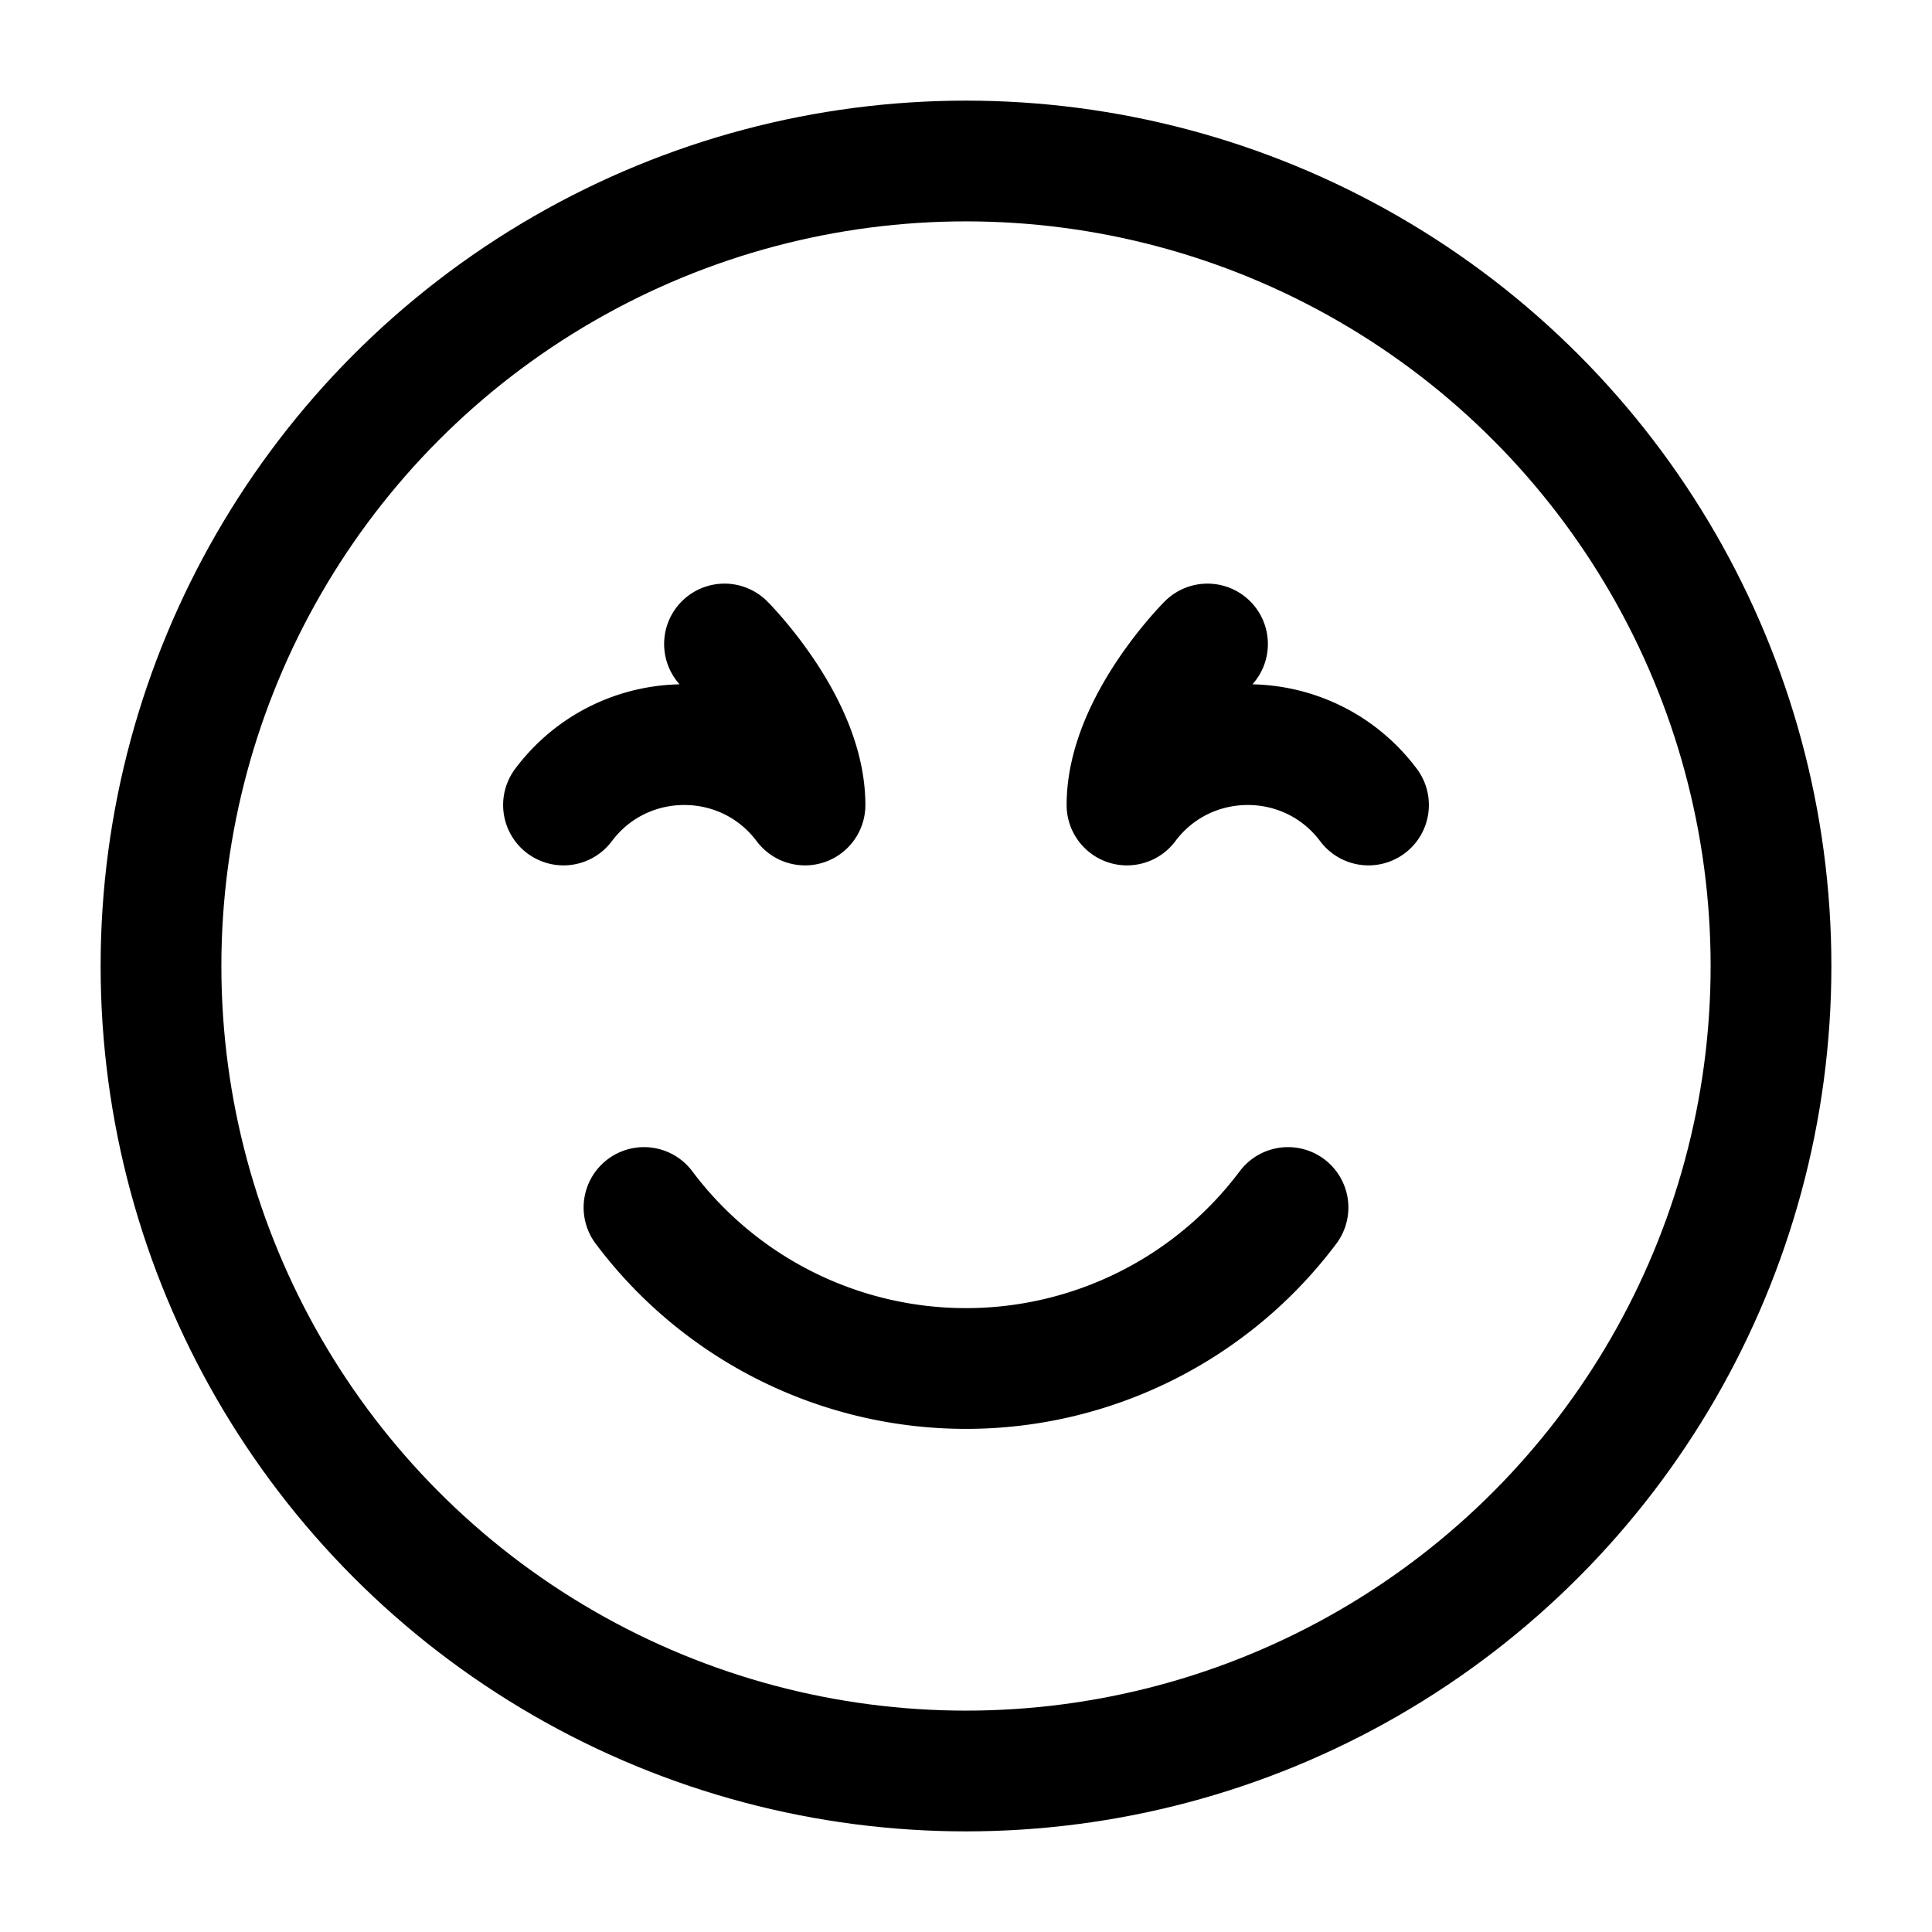
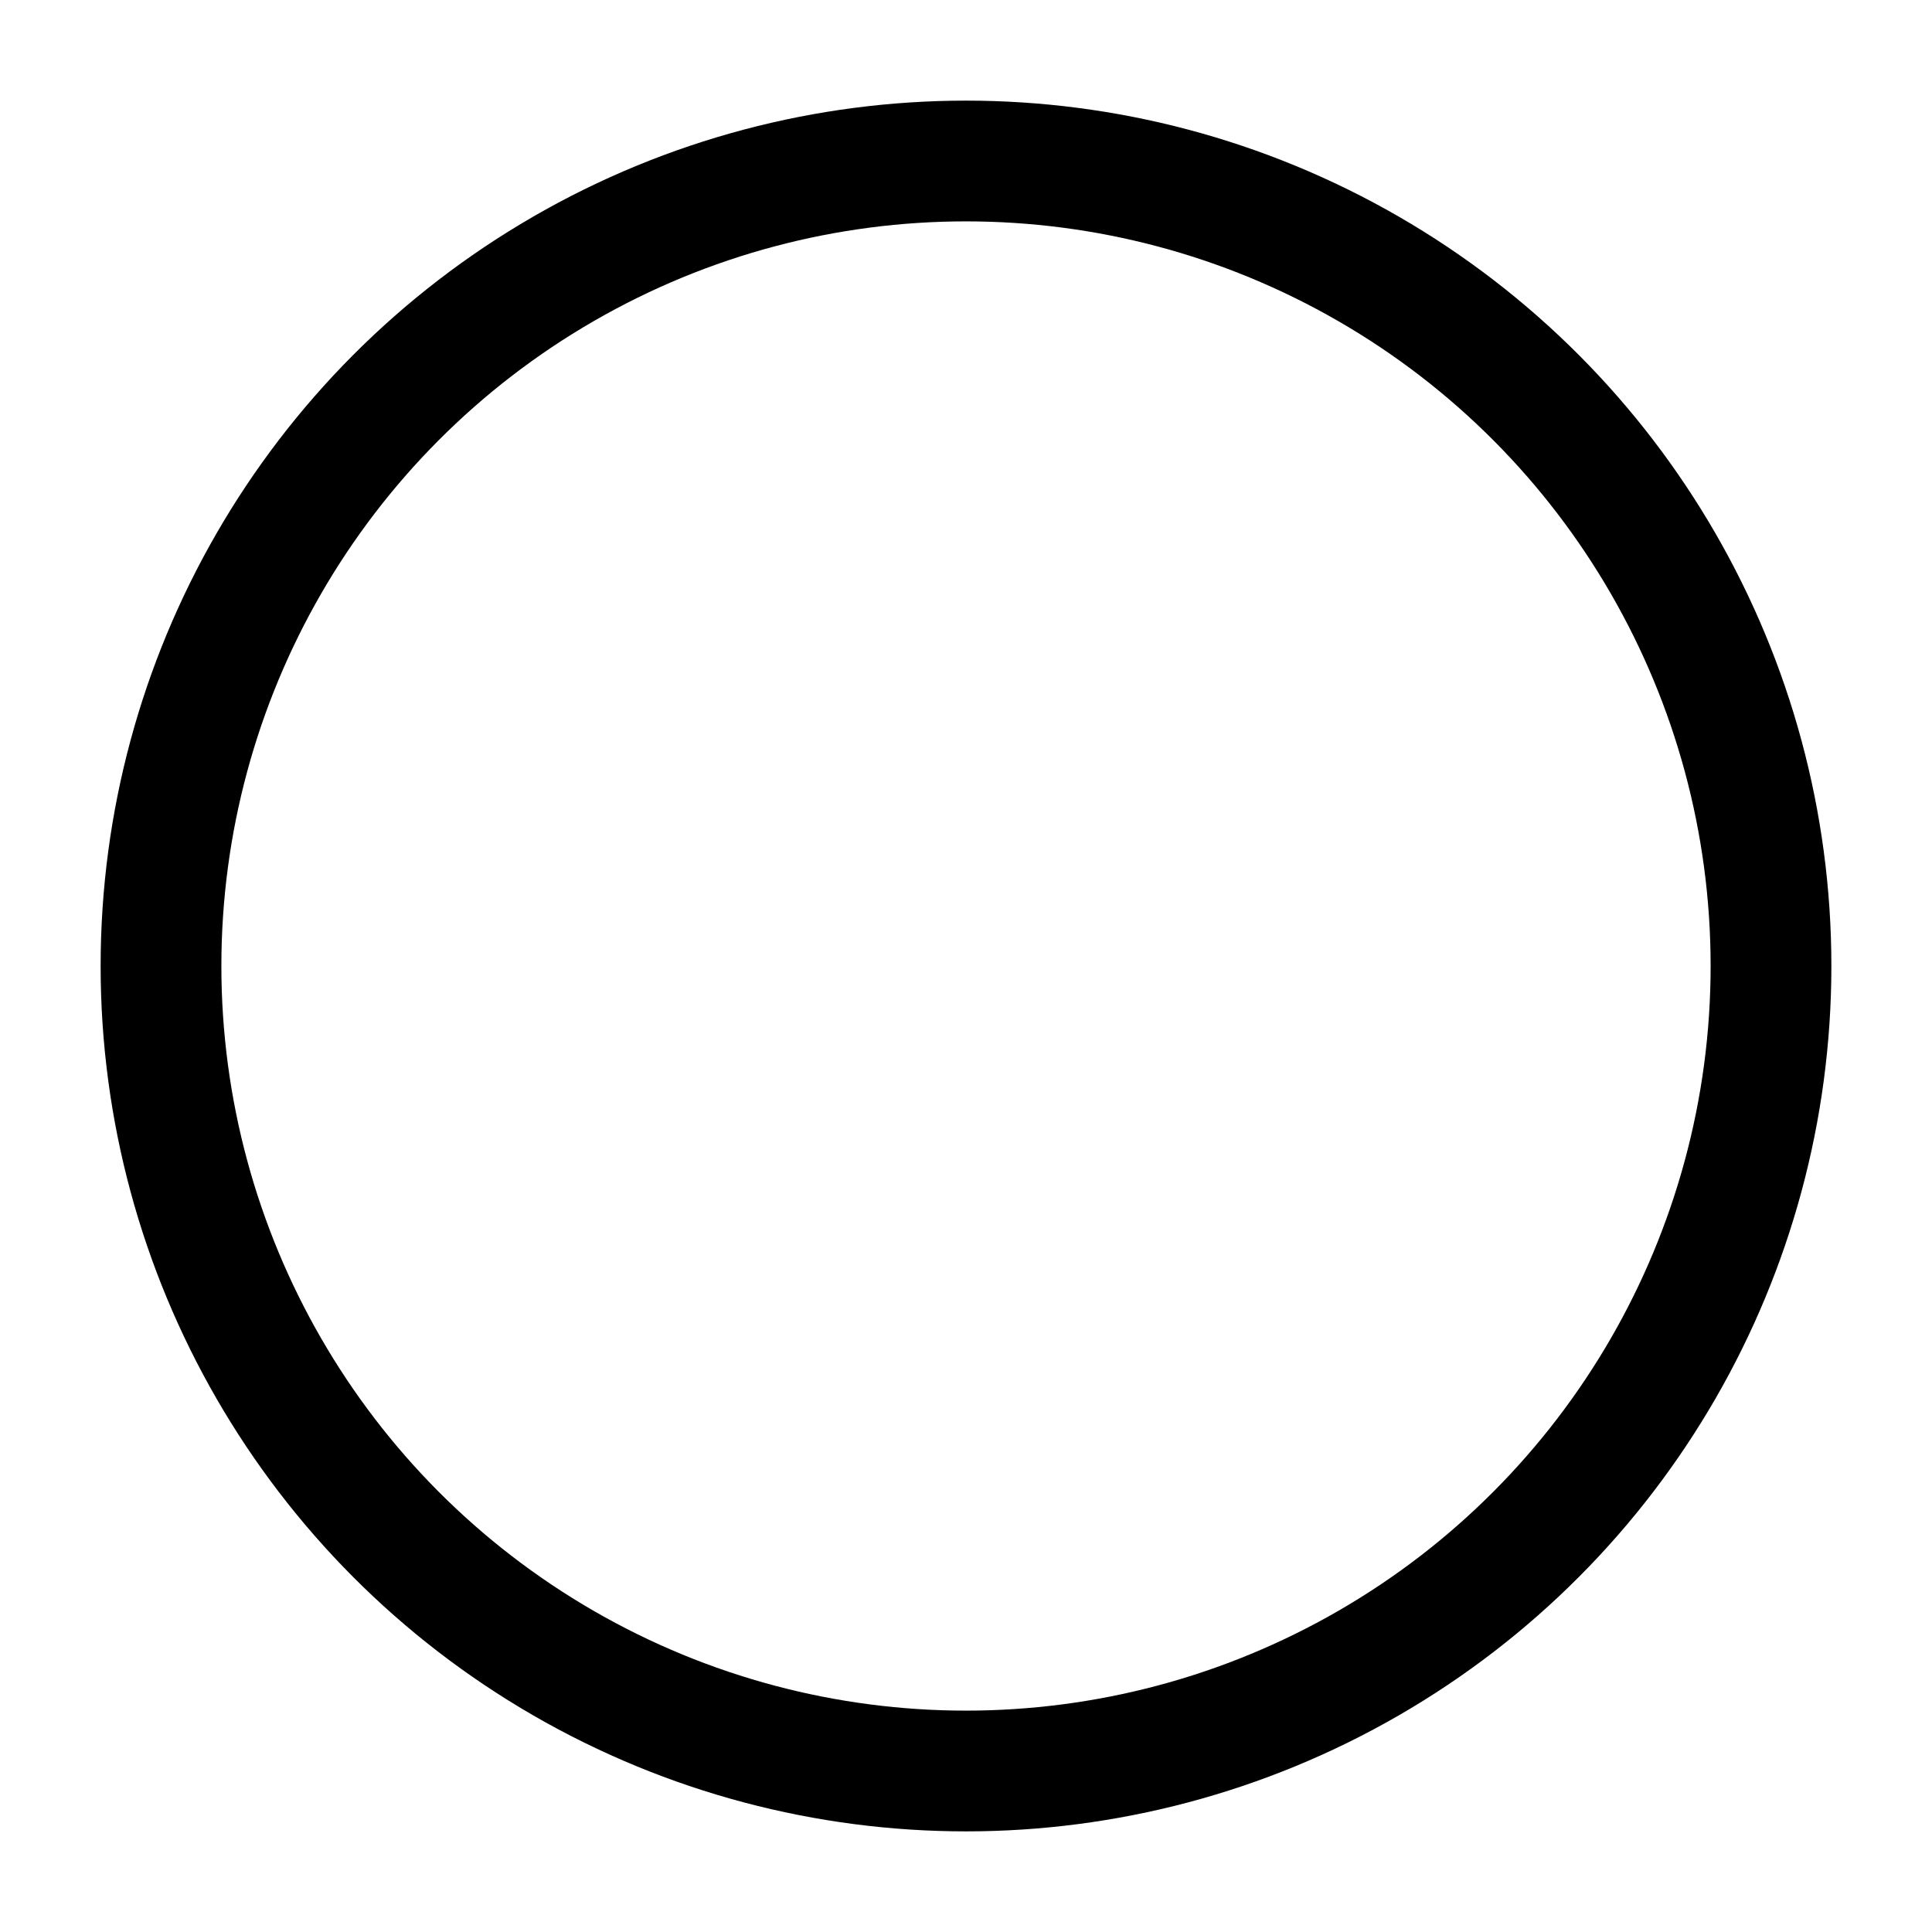
<svg xmlns="http://www.w3.org/2000/svg" fill="#000000" viewBox="0 0 24 24" height="512" width="512">
  <g color="currentColor" stroke-width="1.5" stroke-linejoin="round" stroke-linecap="round" stroke="#000000" fill="none">
    <circle r="10" cy="12" cx="12" />
-     <path d="M8 15a5 5 0 0 0 4 2a5 5 0 0 0 4-2m-1-7s-1 1-1 2c.75-1 2.25-1 3 0M9 8s1 1 1 2c-.75-1-2.25-1-3 0" />
  </g>
</svg>